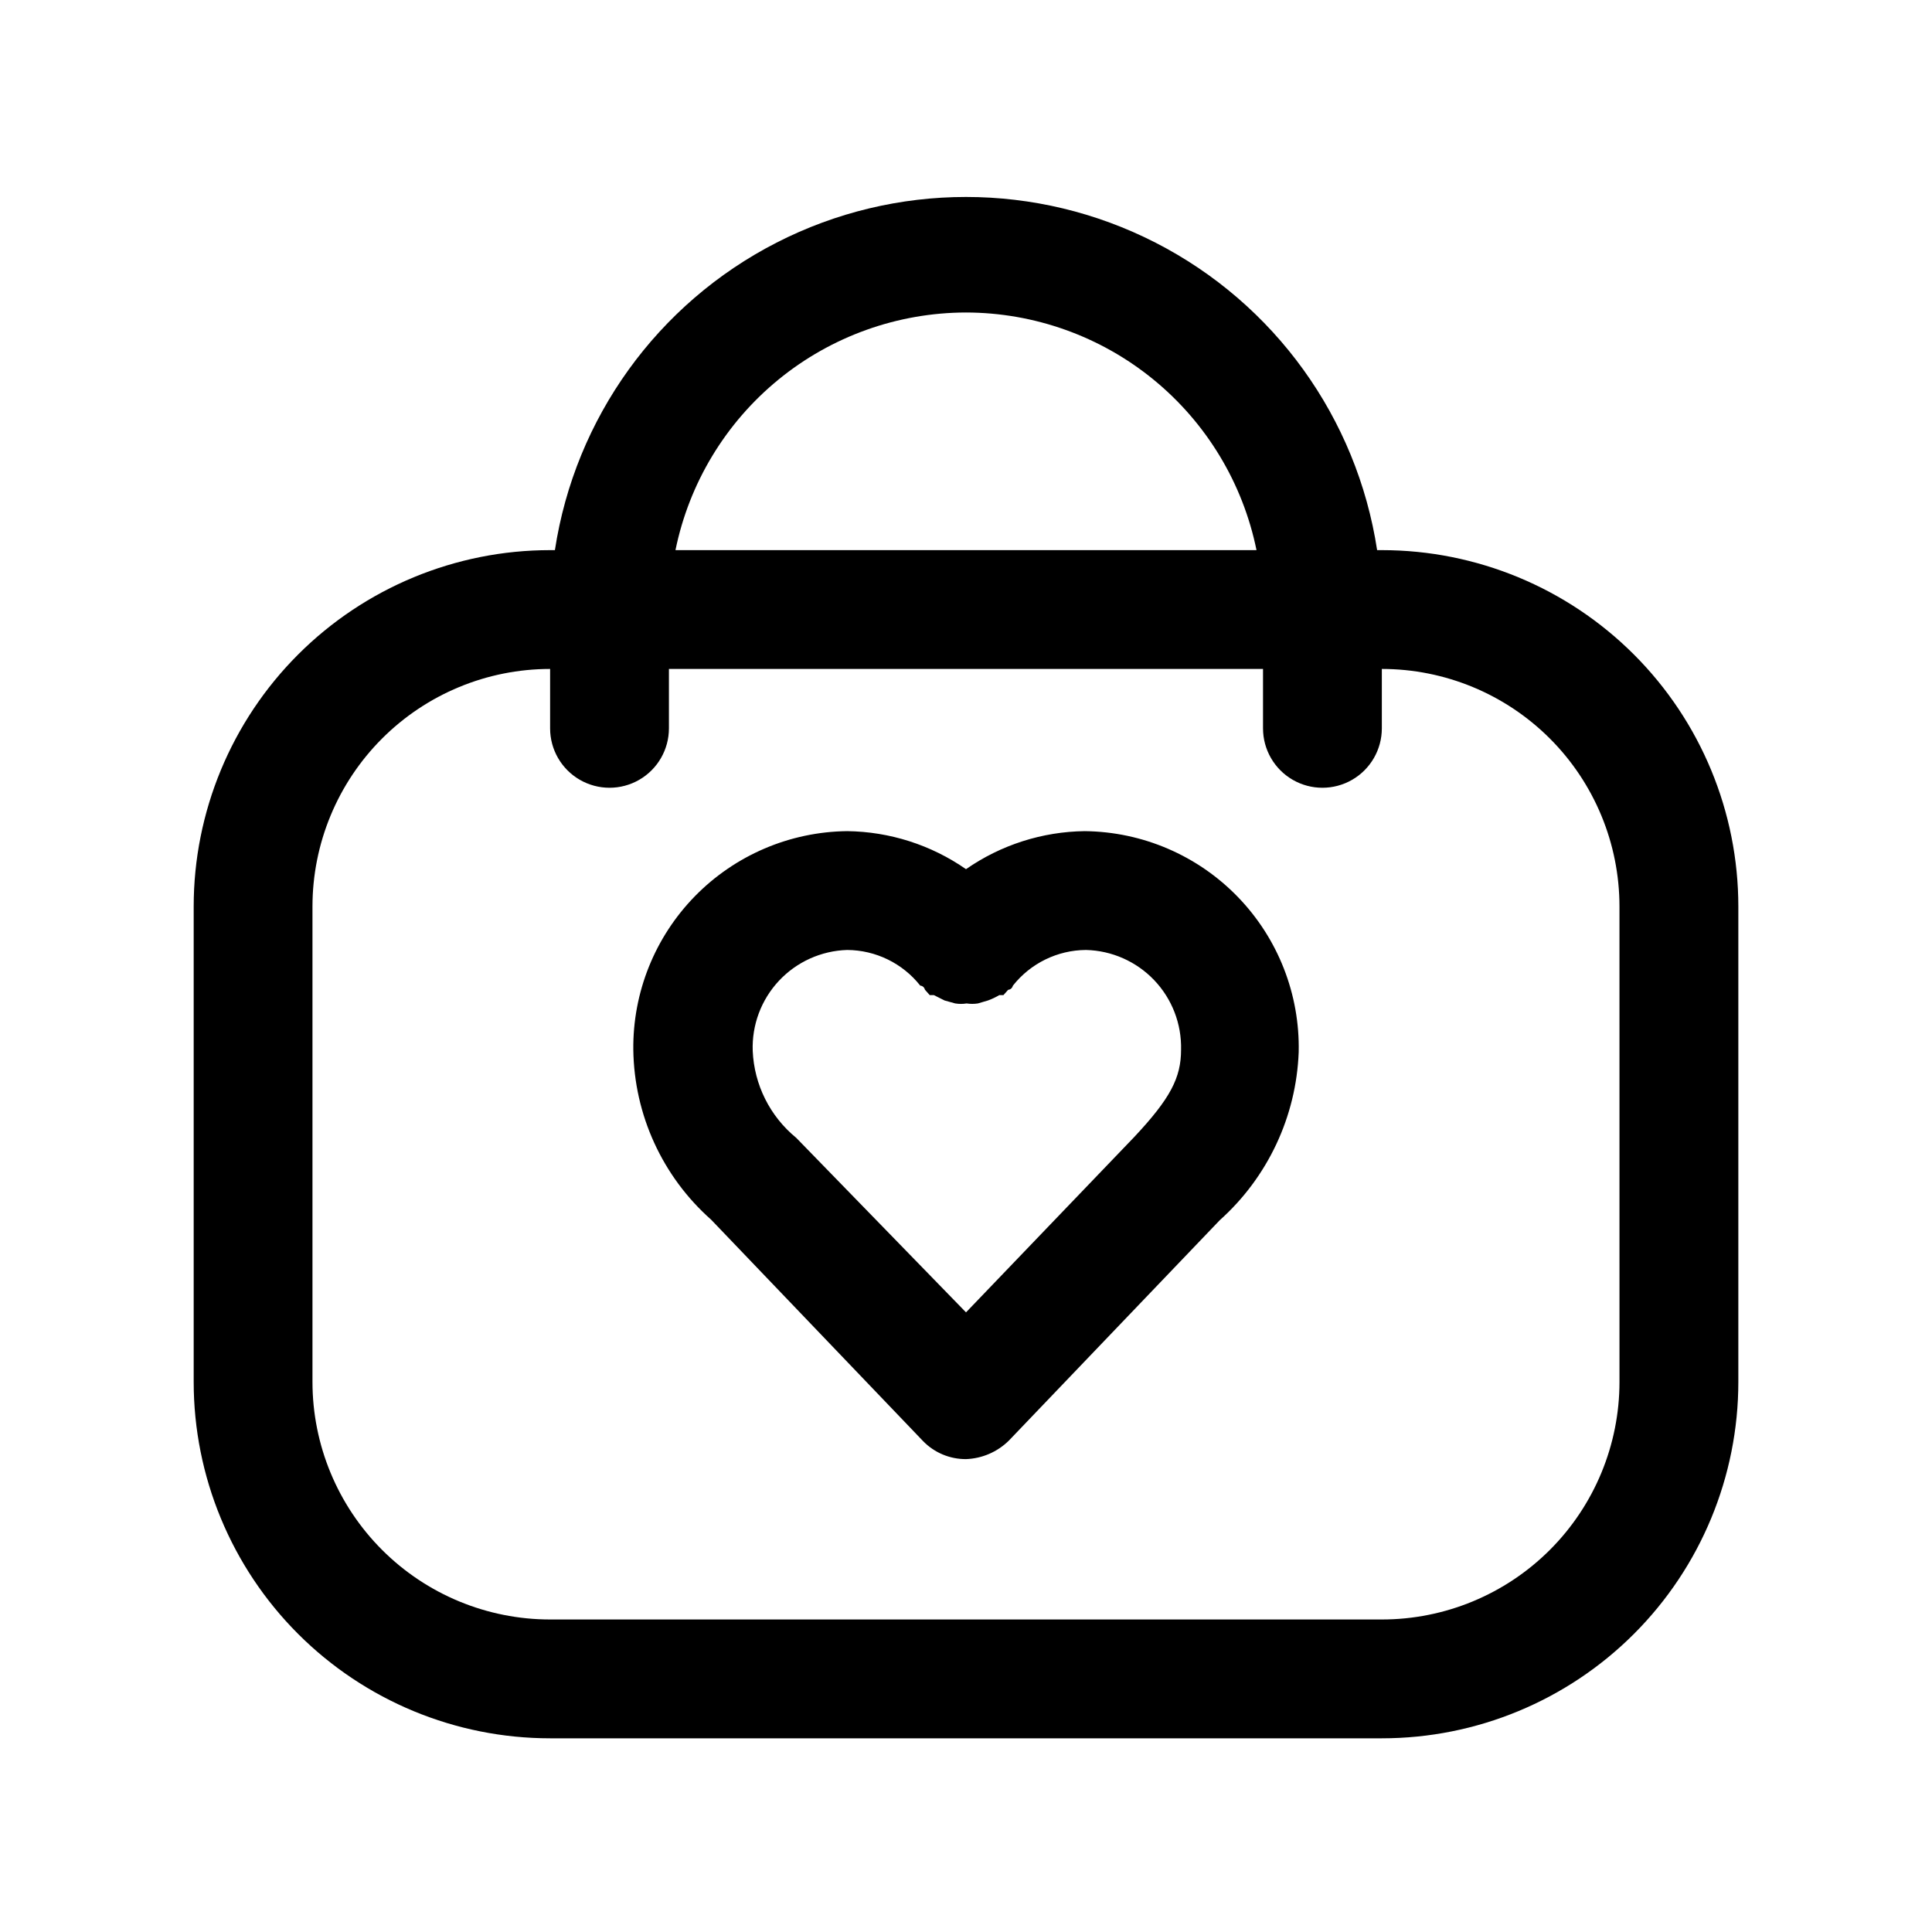
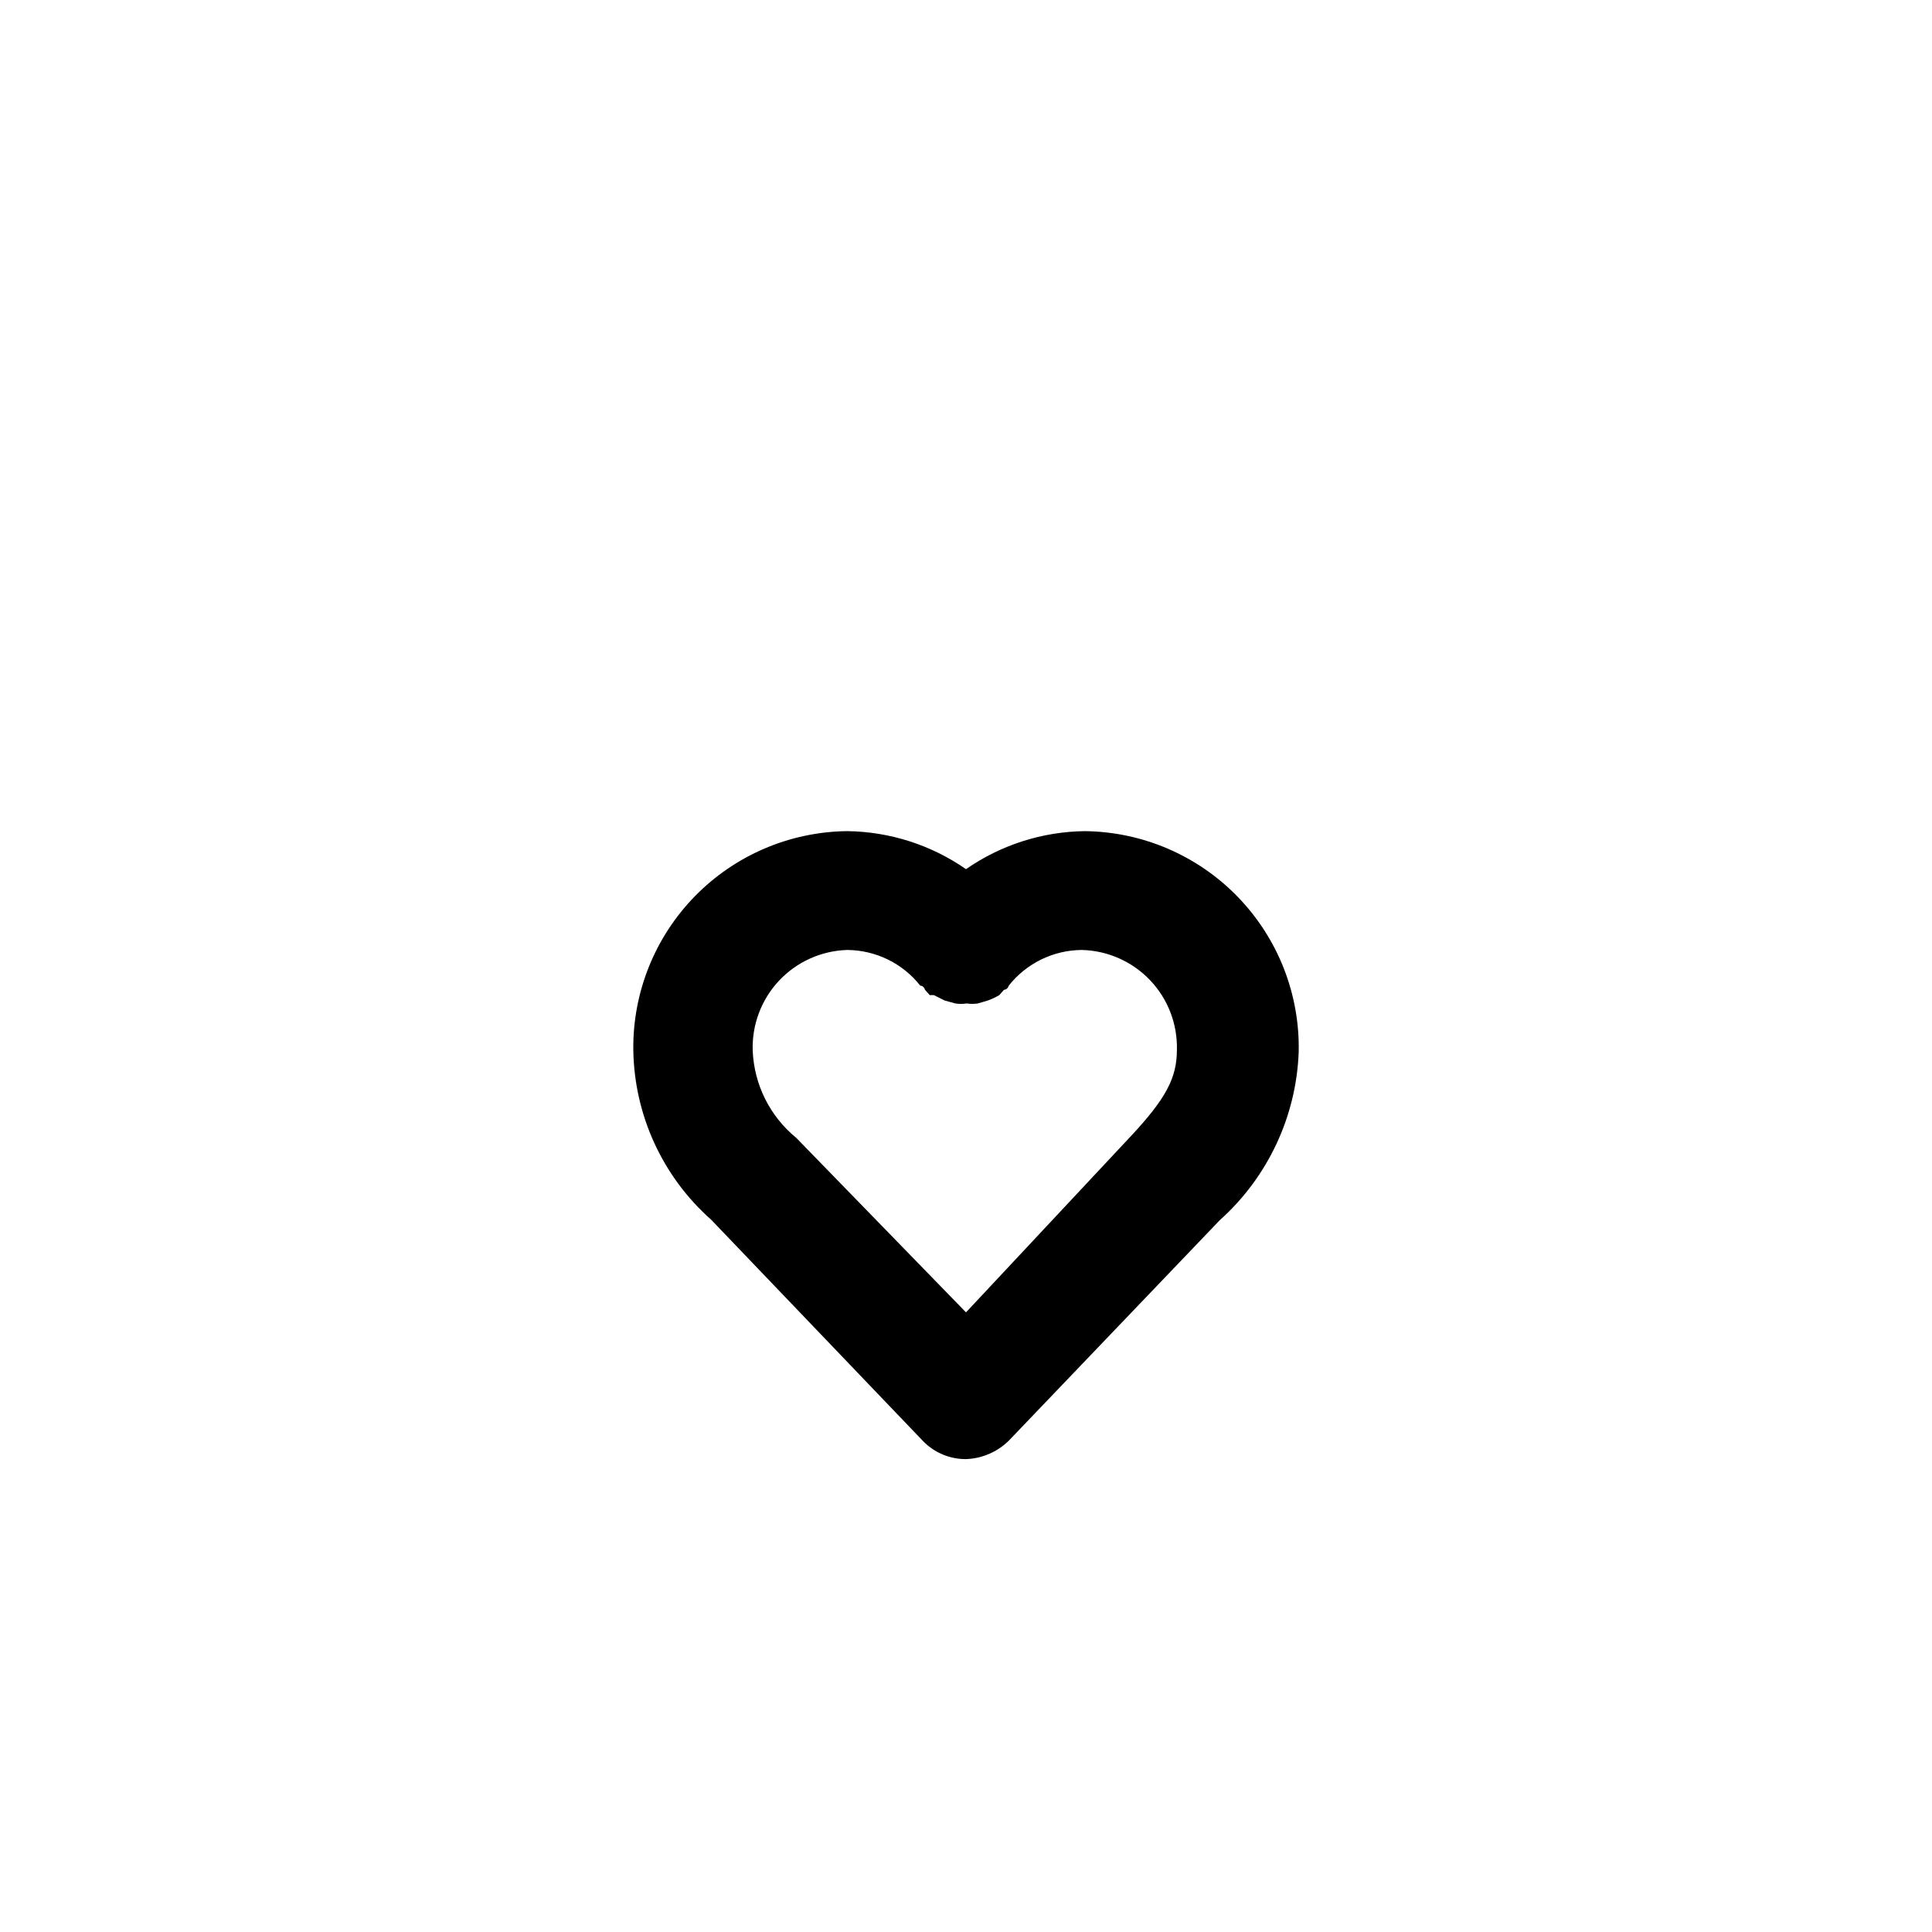
<svg xmlns="http://www.w3.org/2000/svg" fill="#000000" width="800px" height="800px" version="1.1" viewBox="144 144 512 512">
  <g>
-     <path d="m510.21 289.79h-1.258c-5.344-35.02-27.195-65.34-58.73-81.484-31.535-16.145-68.906-16.145-100.44 0-31.535 16.145-53.387 46.465-58.727 81.484h-1.262c-25.051 0-49.078 9.953-66.797 27.668-17.715 17.715-27.668 41.742-27.668 66.797v125.95c0 25.055 9.953 49.082 27.668 66.797 17.719 17.715 41.746 27.668 66.797 27.668h220.42c25.055 0 49.082-9.953 66.797-27.668s27.668-41.742 27.668-66.797v-125.95c0-25.055-9.953-49.082-27.668-66.797-17.715-17.715-41.742-27.668-66.797-27.668zm-110.21-62.977c18.117 0.035 35.672 6.316 49.699 17.789 14.027 11.473 23.664 27.434 27.289 45.188h-153.98c3.621-17.754 13.262-33.715 27.285-45.188 14.027-11.473 31.582-17.754 49.703-17.789zm173.18 283.39c0 16.703-6.637 32.719-18.445 44.531-11.812 11.809-27.828 18.445-44.531 18.445h-220.42c-16.703 0-32.719-6.637-44.531-18.445-11.809-11.812-18.445-27.828-18.445-44.531v-125.95c0-16.703 6.637-32.719 18.445-44.531 11.812-11.809 27.828-18.445 44.531-18.445v15.746c0 5.625 3 10.82 7.875 13.633 4.871 2.812 10.871 2.812 15.742 0s7.871-8.008 7.871-13.633v-15.746h157.44v15.746c0 5.625 3 10.82 7.871 13.633s10.875 2.812 15.746 0c4.871-2.812 7.871-8.008 7.871-13.633v-15.746c16.703 0 32.719 6.637 44.531 18.445 11.809 11.812 18.445 27.828 18.445 44.531z" />
-     <path d="m431.49 364.26c-11.27 0.137-22.238 3.648-31.488 10.078-9.254-6.43-20.223-9.941-31.488-10.078-15.199 0.168-29.711 6.367-40.34 17.23-10.629 10.867-16.508 25.512-16.34 40.711 0.23 17.242 7.715 33.59 20.625 45.027l56.207 58.723c2.981 3.047 7.074 4.75 11.336 4.727 4.254-0.152 8.301-1.895 11.336-4.883l55.891-58.41c12.734-11.395 20.293-27.477 20.938-44.555 0.34-15.309-5.465-30.113-16.113-41.117-10.645-11.004-25.254-17.285-40.562-17.453zm-31.488 127.53-45.027-46.289-0.004 0.004c-6.926-5.68-11.105-14.039-11.492-22.988-0.254-6.875 2.246-13.566 6.945-18.594 4.699-5.023 11.211-7.965 18.09-8.172 7.555 0.047 14.68 3.523 19.363 9.449 0 0 0.945 0 1.258 1.102l1.258 1.418h1.102l2.832 1.418 2.832 0.789 0.008-0.004c0.992 0.164 2 0.164 2.992 0 0.992 0.152 2 0.152 2.992 0l2.676-0.789c1.039-0.375 2.039-0.852 2.992-1.414h1.102l1.258-1.418s0.945 0 1.258-1.102h0.004c4.684-5.926 11.809-9.402 19.363-9.449 6.848 0.168 13.352 3.047 18.078 8.008 4.723 4.961 7.281 11.594 7.113 18.445 0 7.398-2.832 12.91-12.438 23.145z" />
+     <path d="m431.49 364.26c-11.27 0.137-22.238 3.648-31.488 10.078-9.254-6.43-20.223-9.941-31.488-10.078-15.199 0.168-29.711 6.367-40.34 17.23-10.629 10.867-16.508 25.512-16.34 40.711 0.23 17.242 7.715 33.59 20.625 45.027l56.207 58.723c2.981 3.047 7.074 4.75 11.336 4.727 4.254-0.152 8.301-1.895 11.336-4.883l55.891-58.41c12.734-11.395 20.293-27.477 20.938-44.555 0.34-15.309-5.465-30.113-16.113-41.117-10.645-11.004-25.254-17.285-40.562-17.453zm-31.488 127.53-45.027-46.289-0.004 0.004c-6.926-5.68-11.105-14.039-11.492-22.988-0.254-6.875 2.246-13.566 6.945-18.594 4.699-5.023 11.211-7.965 18.09-8.172 7.555 0.047 14.68 3.523 19.363 9.449 0 0 0.945 0 1.258 1.102l1.258 1.418h1.102l2.832 1.418 2.832 0.789 0.008-0.004c0.992 0.164 2 0.164 2.992 0 0.992 0.152 2 0.152 2.992 0l2.676-0.789c1.039-0.375 2.039-0.852 2.992-1.414l1.258-1.418s0.945 0 1.258-1.102h0.004c4.684-5.926 11.809-9.402 19.363-9.449 6.848 0.168 13.352 3.047 18.078 8.008 4.723 4.961 7.281 11.594 7.113 18.445 0 7.398-2.832 12.91-12.438 23.145z" />
  </g>
</svg>